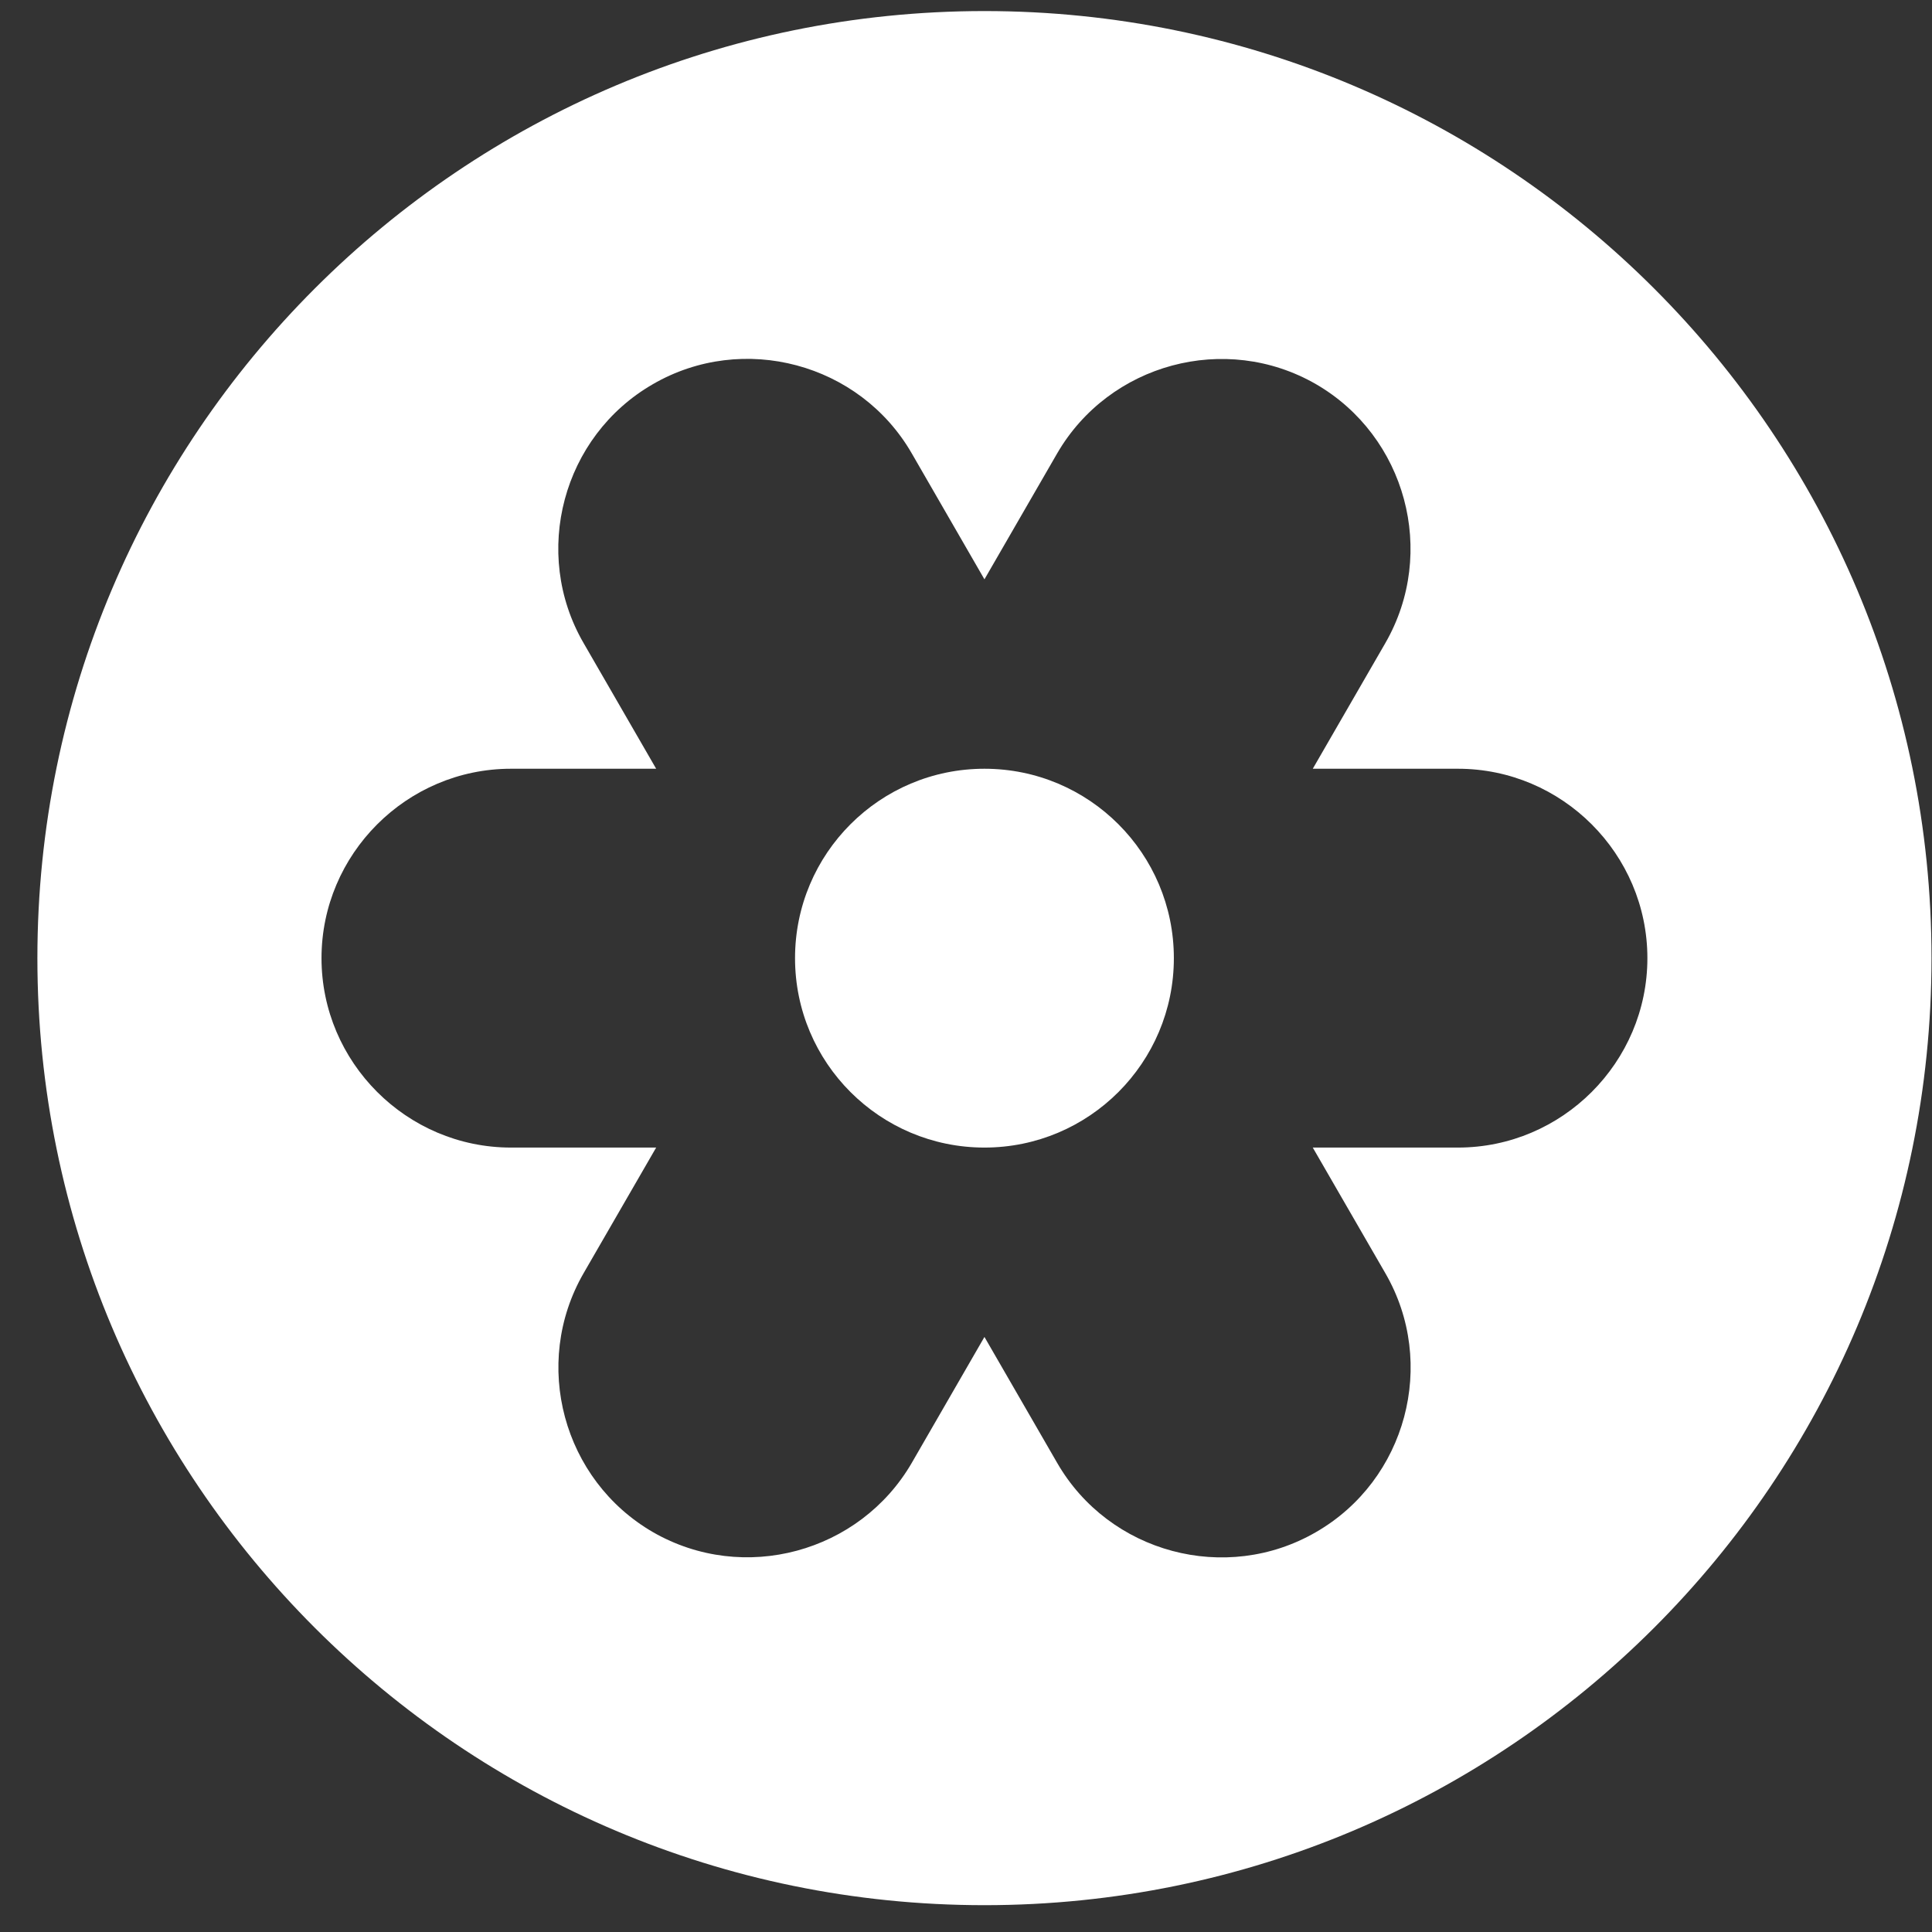
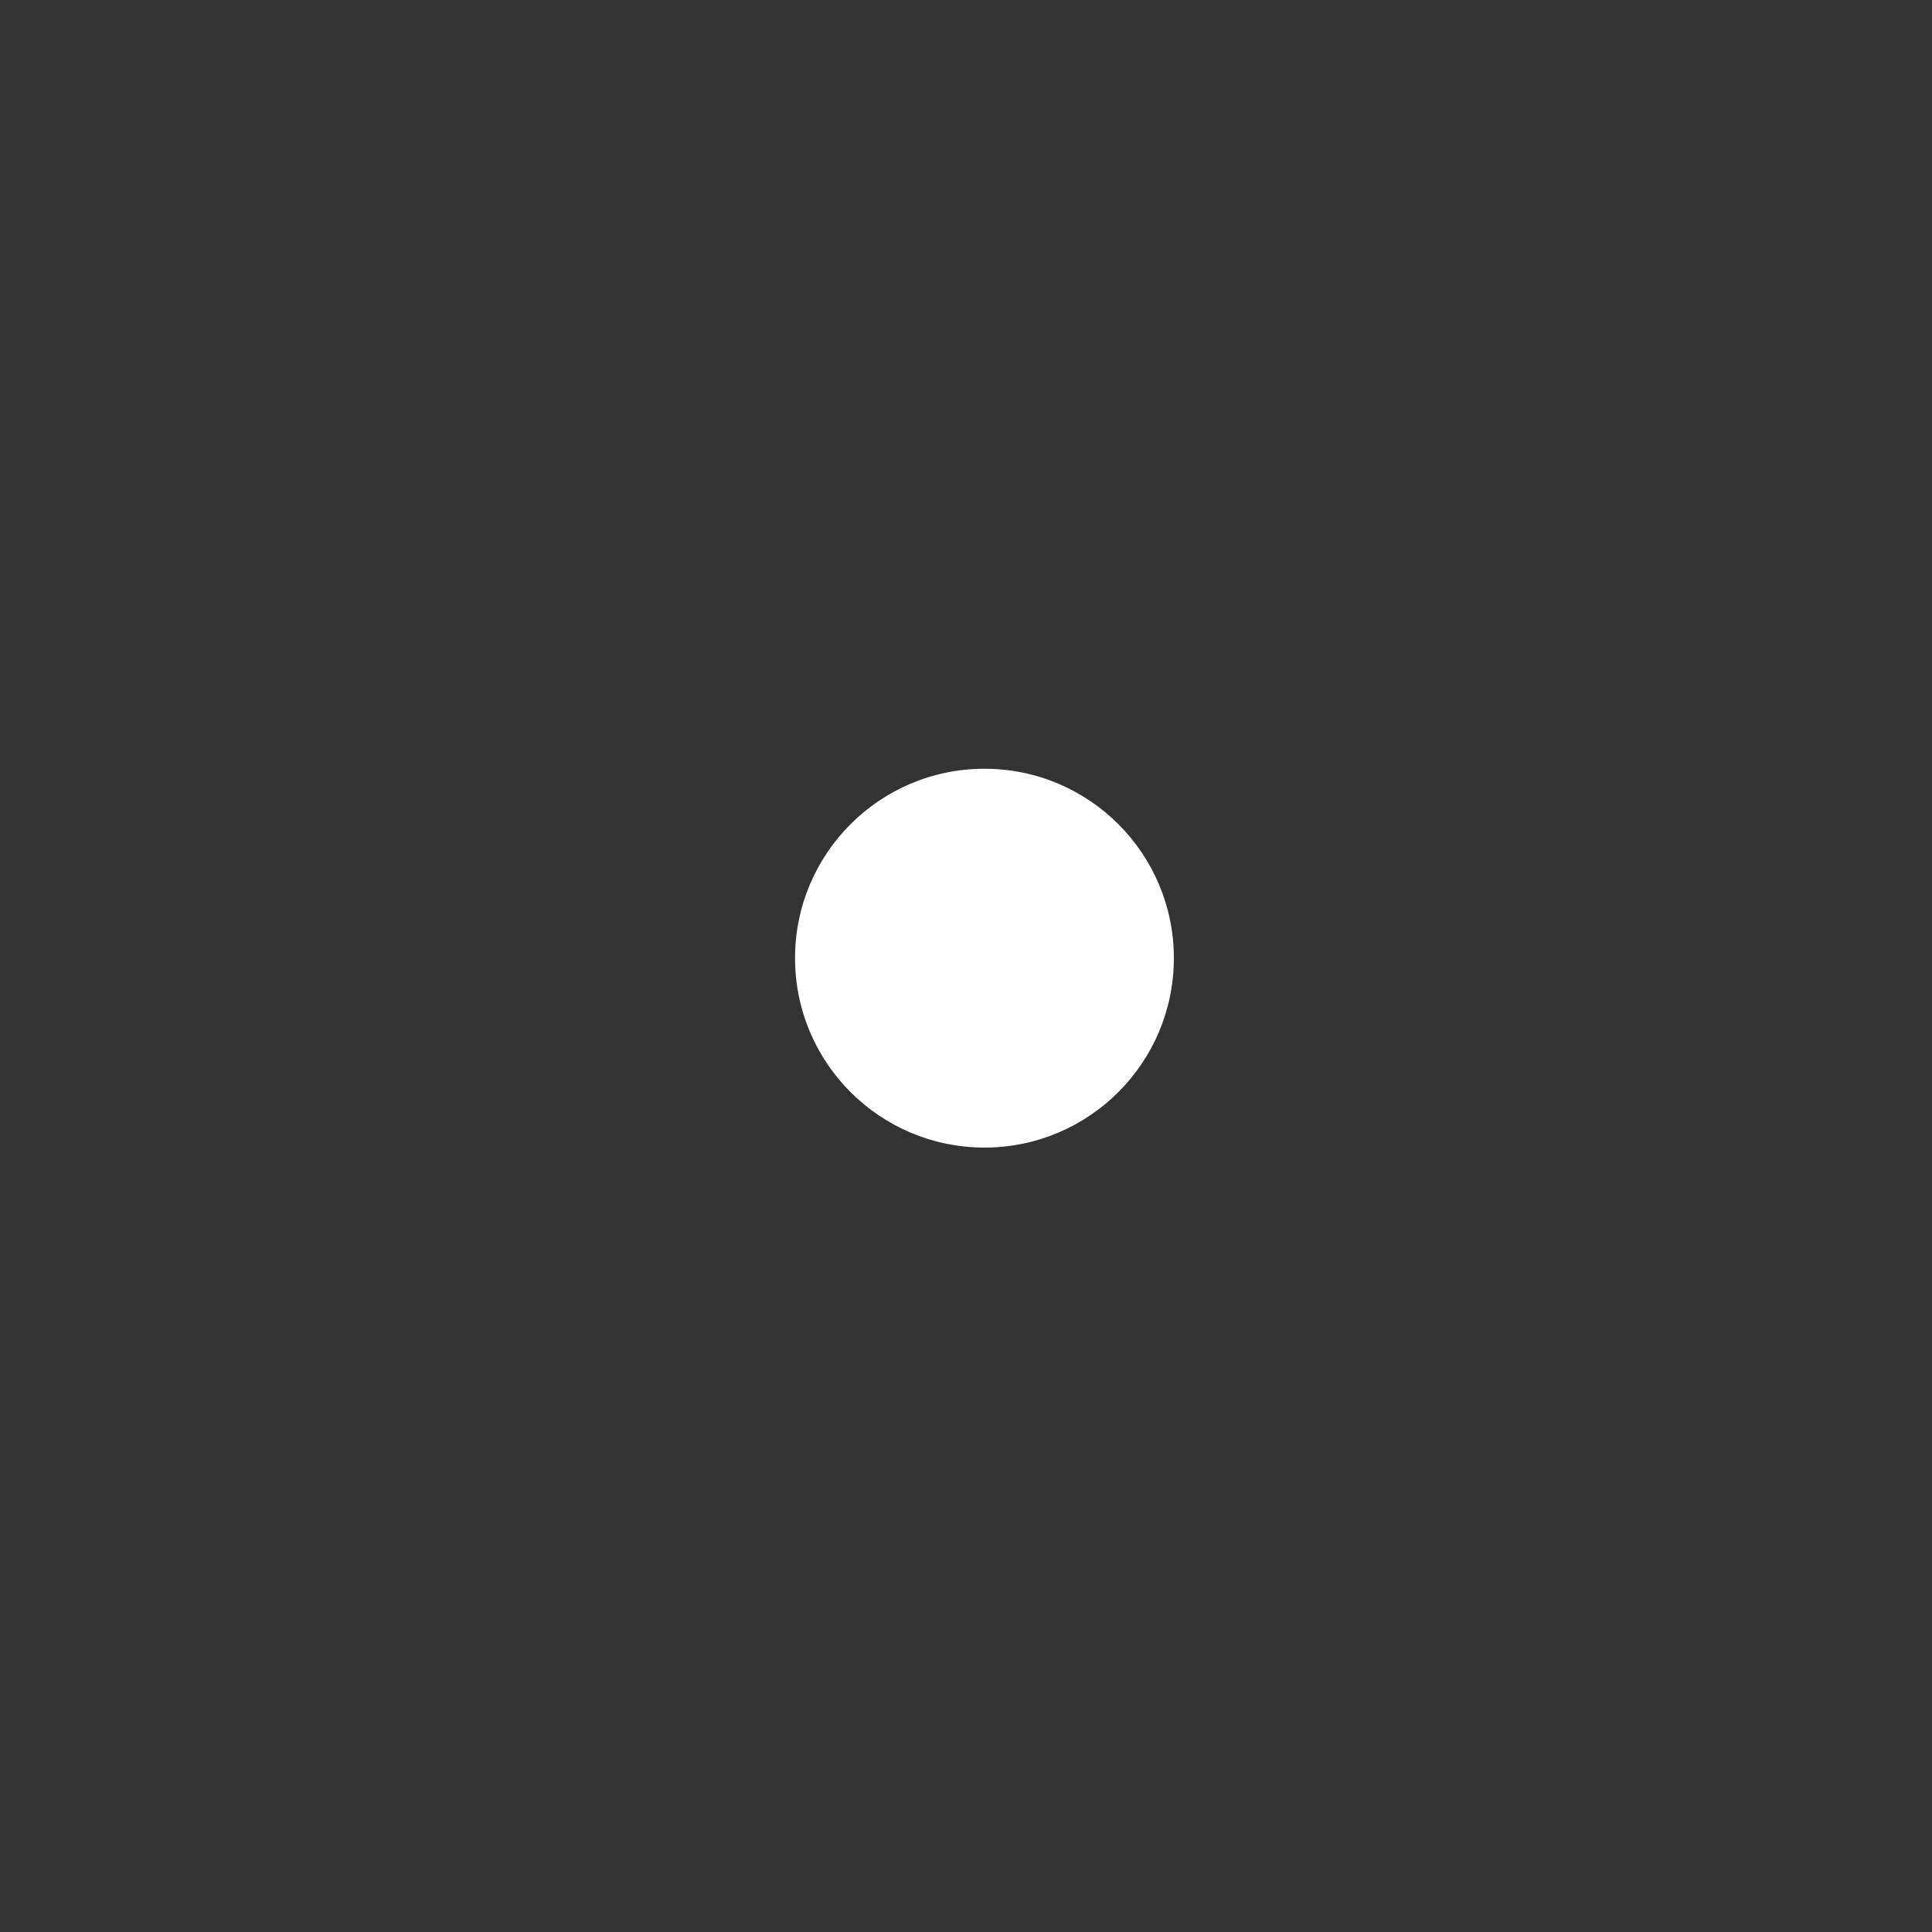
<svg xmlns="http://www.w3.org/2000/svg" width="51" height="51" viewBox="0 0 51 51" fill="none">
  <rect x="0" y="0" width="51" height="51" fill="#333333" stroke="none" />
  <g id="Group 39529">
    <path id="Vector" d="M25.987 30.293C28.749 30.293 30.987 28.054 30.987 25.293C30.987 22.531 28.749 20.293 25.987 20.293C23.226 20.293 20.987 22.531 20.987 25.293C20.987 28.054 23.226 30.293 25.987 30.293Z" fill="white" />
-     <path id="Vector_2" d="M25.987 0.292C12.182 0.292 0.987 11.487 0.987 25.293C0.987 39.098 12.182 50.292 25.987 50.292C39.793 50.292 50.987 39.098 50.987 25.293C50.987 11.487 39.793 0.292 25.987 0.292ZM38.487 30.293H34.654L36.571 33.612C37.946 35.987 37.126 39.07 34.737 40.445C32.362 41.82 29.279 41.001 27.904 38.612L25.987 35.292L24.071 38.612C22.696 40.987 19.626 41.82 17.237 40.445C14.862 39.07 14.029 36.001 15.404 33.612L17.321 30.293H13.487C10.737 30.293 8.487 28.043 8.487 25.293C8.487 22.543 10.737 20.293 13.487 20.293H17.321L15.404 16.973C14.029 14.598 14.848 11.515 17.237 10.14C19.612 8.765 22.696 9.584 24.071 11.973L25.987 15.293L27.904 11.973C29.279 9.598 32.348 8.765 34.737 10.14C37.112 11.515 37.946 14.584 36.571 16.973L34.654 20.293H38.487C41.237 20.293 43.487 22.543 43.487 25.293C43.487 28.043 41.237 30.293 38.487 30.293Z" fill="white" />
  </g>
</svg>